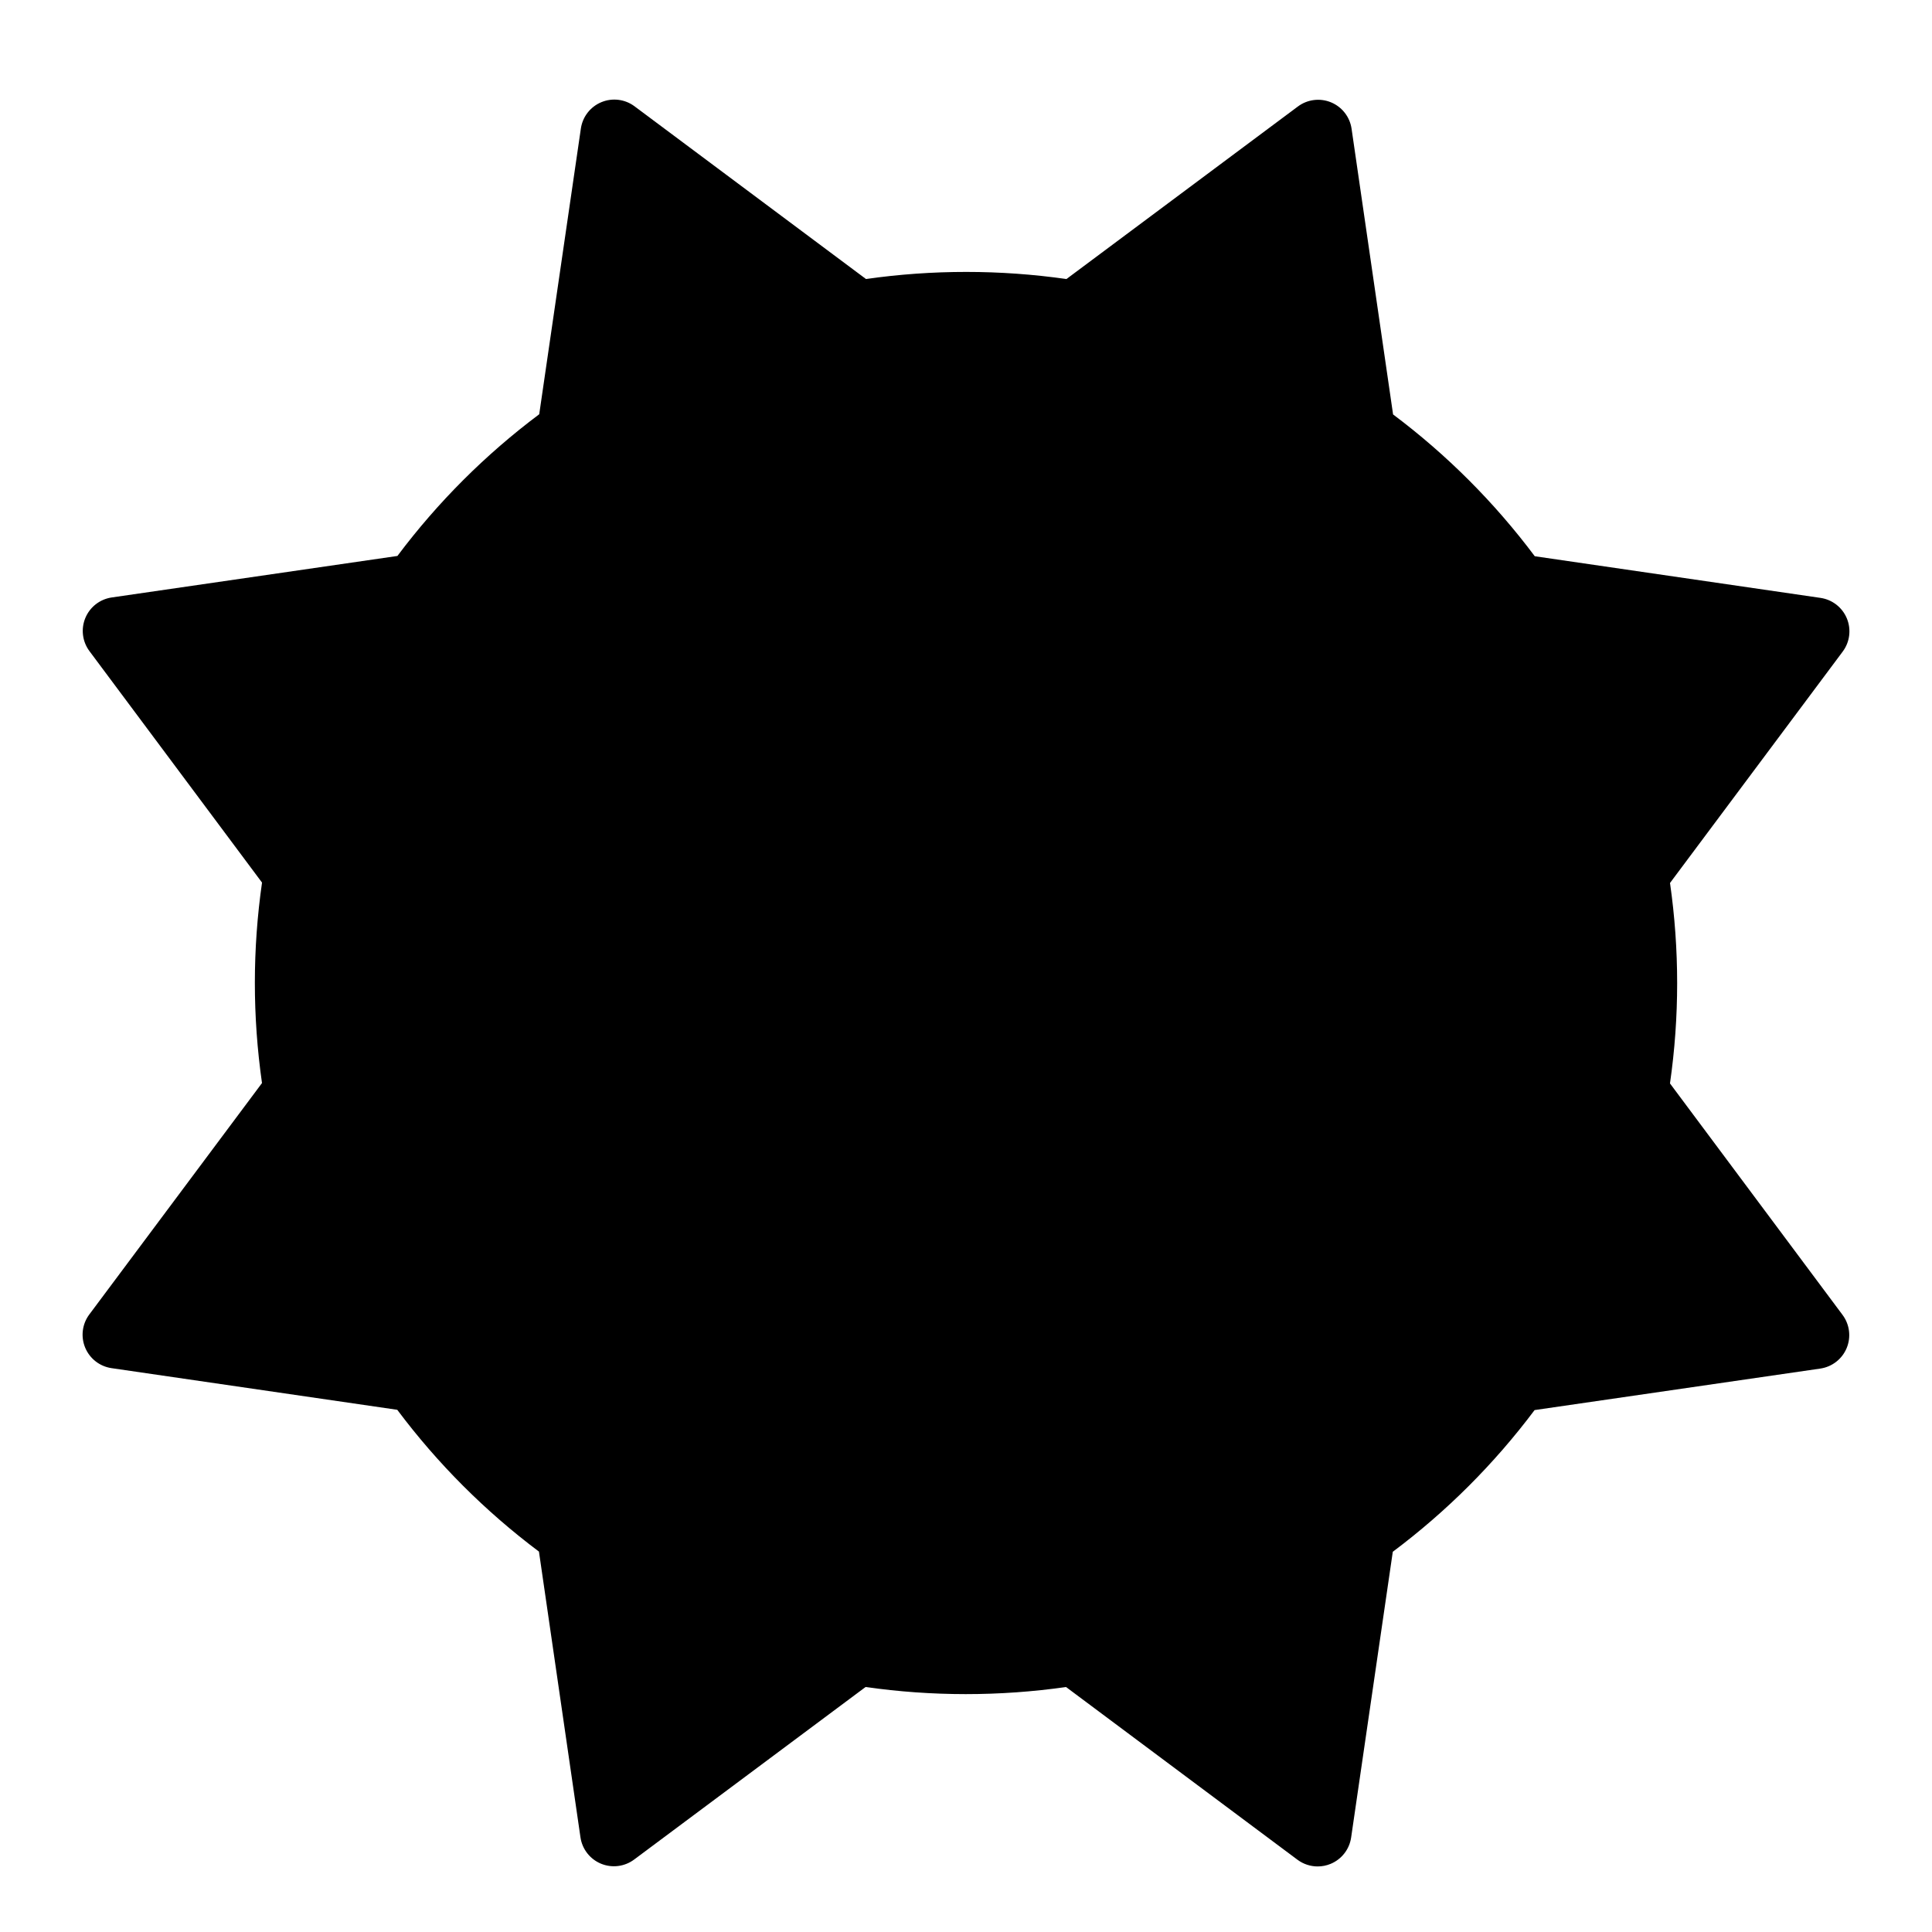
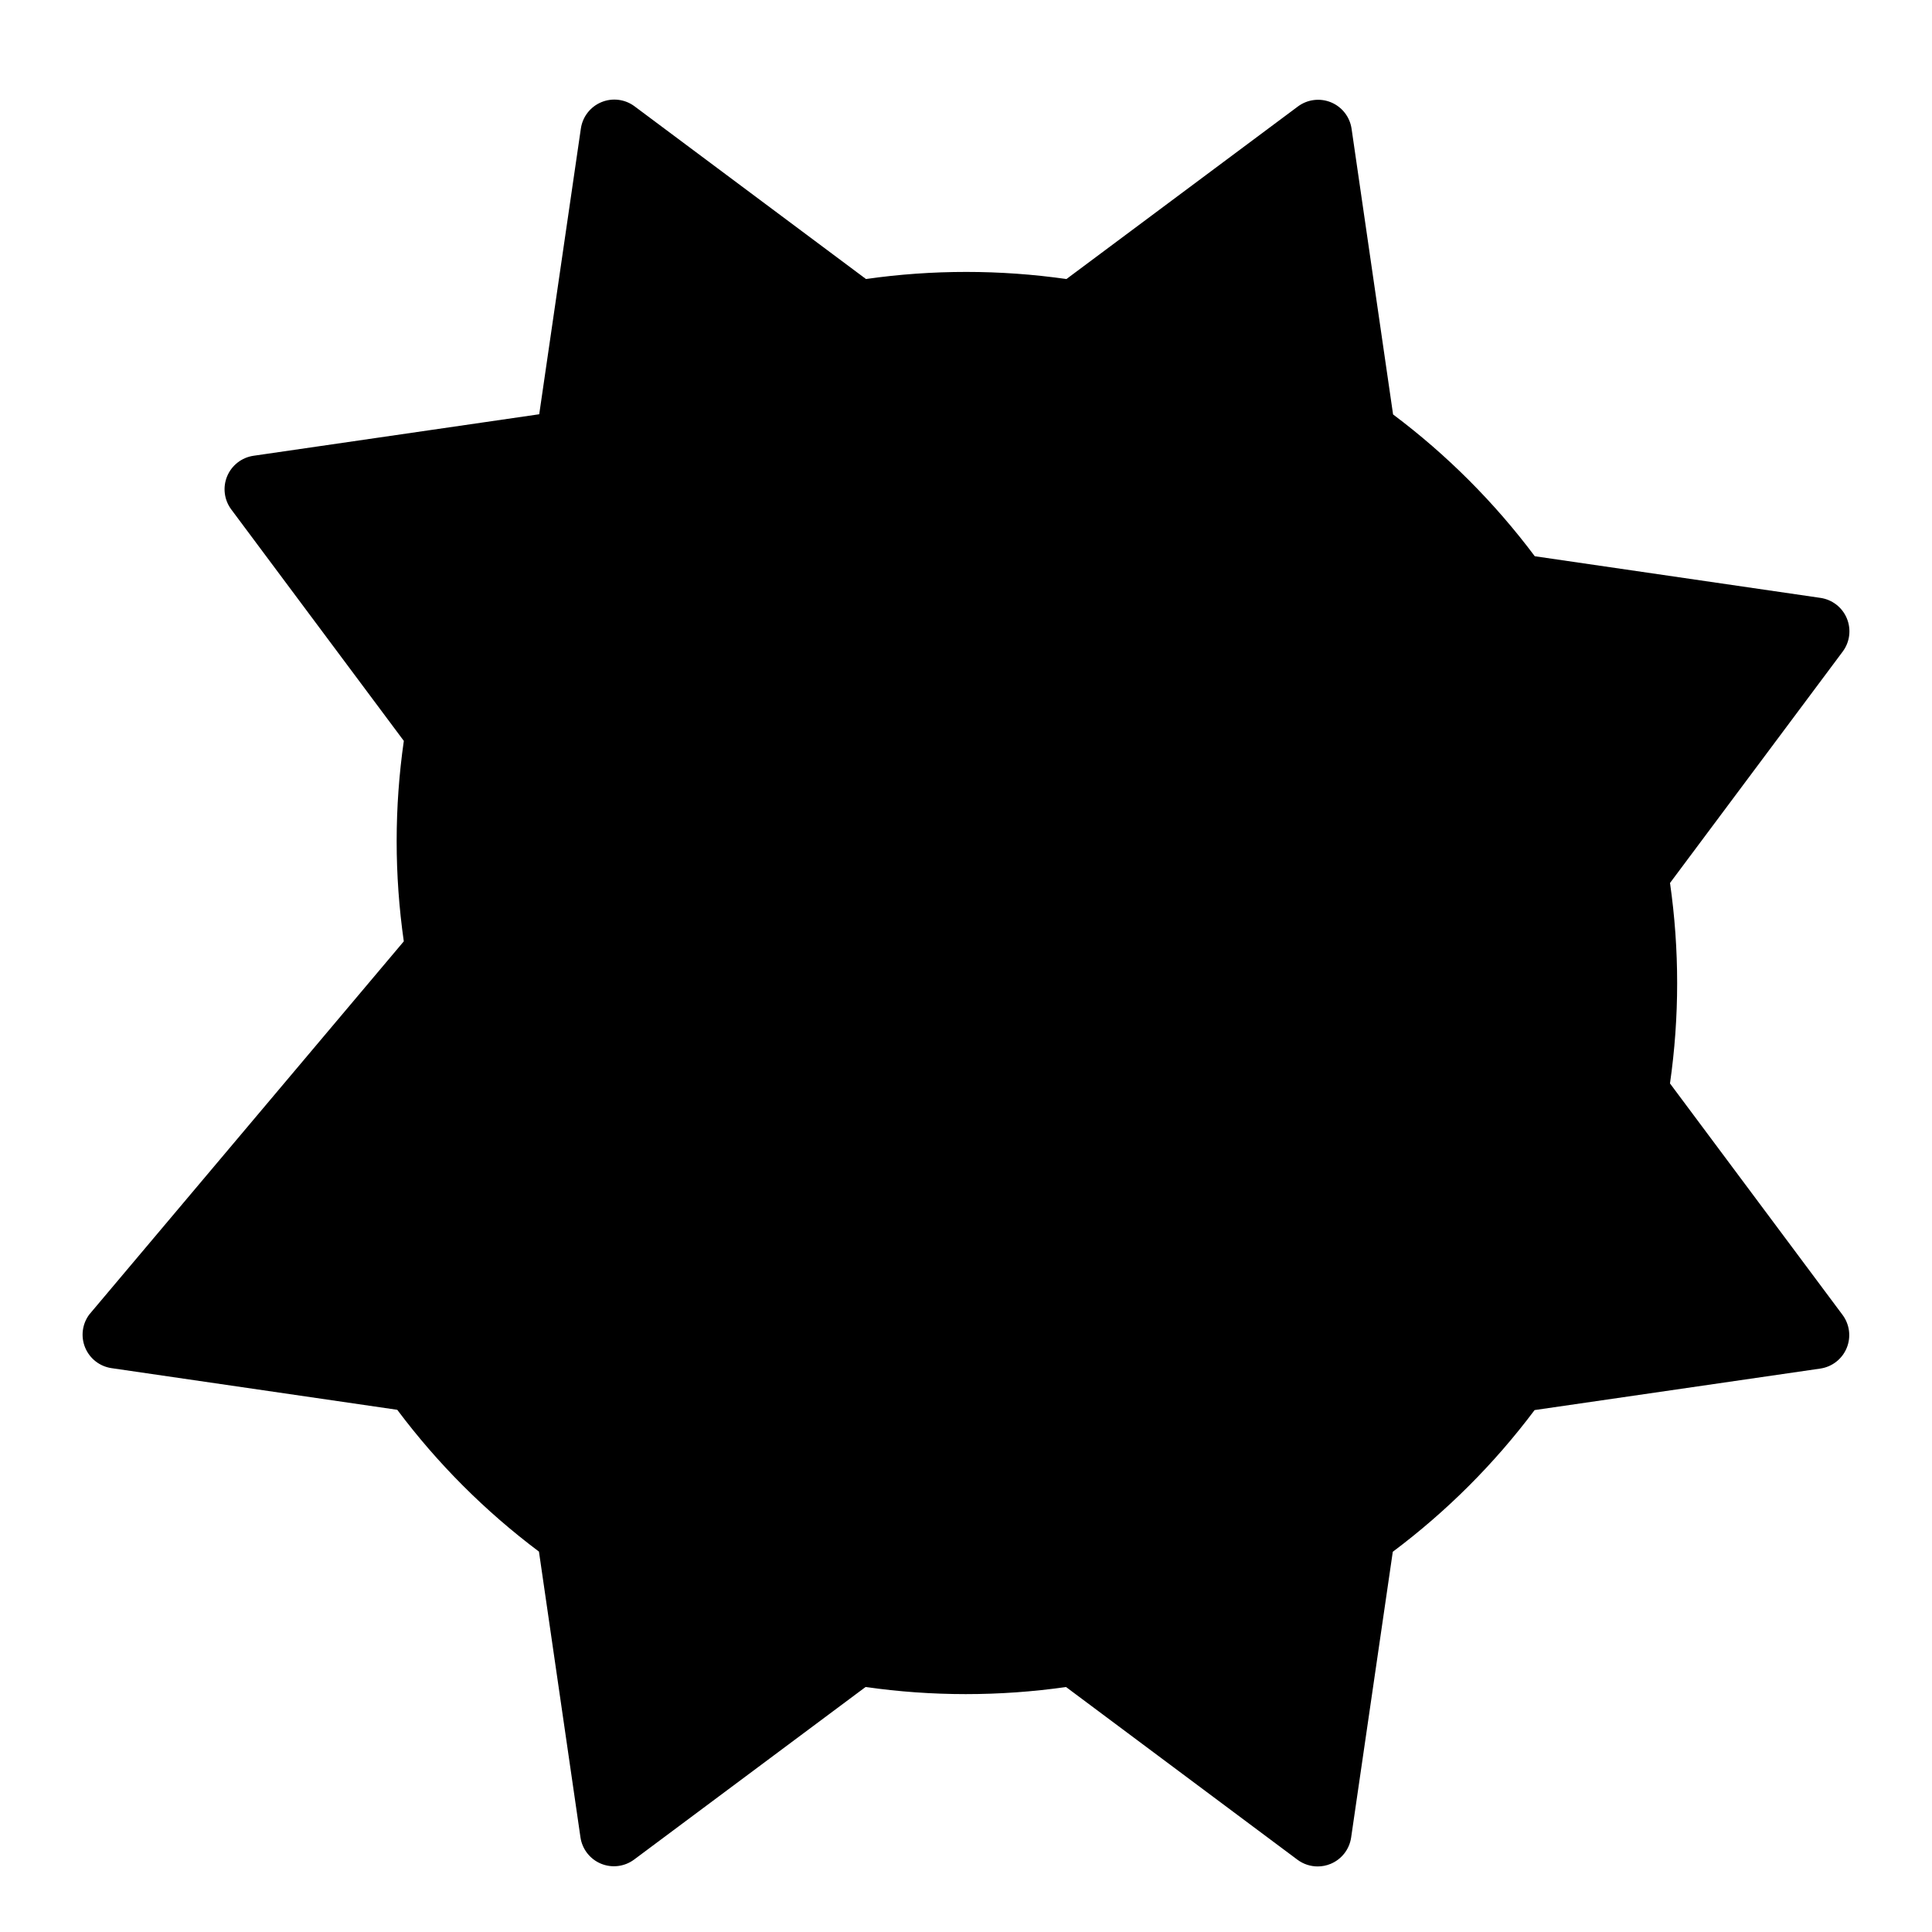
<svg xmlns="http://www.w3.org/2000/svg" version="1.1" id="Capa_1" x="0px" y="0px" viewBox="0 0 200 200" style="enable-background:new 0 0 200 200;" xml:space="preserve">
  <g>
-     <path d="M8.816,139.505c0.472,1.139,1.508,1.947,2.729,2.125l29.579,4.312c4.178,5.578,9.102,10.505,14.668,14.679l4.297,29.577   c0.177,1.22,0.984,2.257,2.123,2.73c1.141,0.472,2.444,0.309,3.432-0.427l23.961-17.864c6.859,0.982,13.877,0.984,20.751,0.003   l23.956,17.878c0.614,0.458,1.351,0.695,2.094,0.695c0.452,0,0.907-0.087,1.338-0.266c1.14-0.472,1.947-1.508,2.125-2.729   l4.312-29.579c5.577-4.177,10.505-9.101,14.679-14.668l29.577-4.297c1.22-0.178,2.257-0.984,2.73-2.124   c0.472-1.14,0.31-2.443-0.427-3.432l-17.864-23.961c0.989-6.887,0.99-13.854,0.003-20.752l17.878-23.955   c0.737-0.988,0.9-2.292,0.429-3.432s-1.508-1.947-2.729-2.125l-29.578-4.312c-4.178-5.578-9.103-10.506-14.668-14.679   l-4.297-29.577c-0.177-1.22-0.984-2.257-2.123-2.73c-1.14-0.472-2.444-0.309-3.432,0.427l-23.962,17.864   c-6.86-0.982-13.877-0.983-20.751-0.003L65.688,11.005c-0.988-0.738-2.293-0.902-3.432-0.429c-1.14,0.472-1.947,1.508-2.125,2.729   L55.82,42.884c-5.578,4.178-10.505,9.102-14.679,14.668l-29.577,4.297c-1.22,0.178-2.257,0.984-2.73,2.124   c-0.472,1.14-0.31,2.443,0.427,3.432l17.864,23.961c-0.988,6.886-0.989,13.852-0.003,20.751L9.245,136.073   C8.507,137.061,8.344,138.365,8.816,139.505z" />
+     <path d="M8.816,139.505c0.472,1.139,1.508,1.947,2.729,2.125l29.579,4.312c4.178,5.578,9.102,10.505,14.668,14.679l4.297,29.577   c0.177,1.22,0.984,2.257,2.123,2.73c1.141,0.472,2.444,0.309,3.432-0.427l23.961-17.864c6.859,0.982,13.877,0.984,20.751,0.003   l23.956,17.878c0.614,0.458,1.351,0.695,2.094,0.695c0.452,0,0.907-0.087,1.338-0.266c1.14-0.472,1.947-1.508,2.125-2.729   l4.312-29.579c5.577-4.177,10.505-9.101,14.679-14.668l29.577-4.297c1.22-0.178,2.257-0.984,2.73-2.124   c0.472-1.14,0.31-2.443-0.427-3.432l-17.864-23.961c0.989-6.887,0.99-13.854,0.003-20.752l17.878-23.955   c0.737-0.988,0.9-2.292,0.429-3.432s-1.508-1.947-2.729-2.125l-29.578-4.312c-4.178-5.578-9.103-10.506-14.668-14.679   l-4.297-29.577c-0.177-1.22-0.984-2.257-2.123-2.73c-1.14-0.472-2.444-0.309-3.432,0.427l-23.962,17.864   c-6.86-0.982-13.877-0.983-20.751-0.003L65.688,11.005c-0.988-0.738-2.293-0.902-3.432-0.429c-1.14,0.472-1.947,1.508-2.125,2.729   L55.82,42.884l-29.577,4.297c-1.22,0.178-2.257,0.984-2.73,2.124   c-0.472,1.14-0.31,2.443,0.427,3.432l17.864,23.961c-0.988,6.886-0.989,13.852-0.003,20.751L9.245,136.073   C8.507,137.061,8.344,138.365,8.816,139.505z" />
  </g>
</svg>